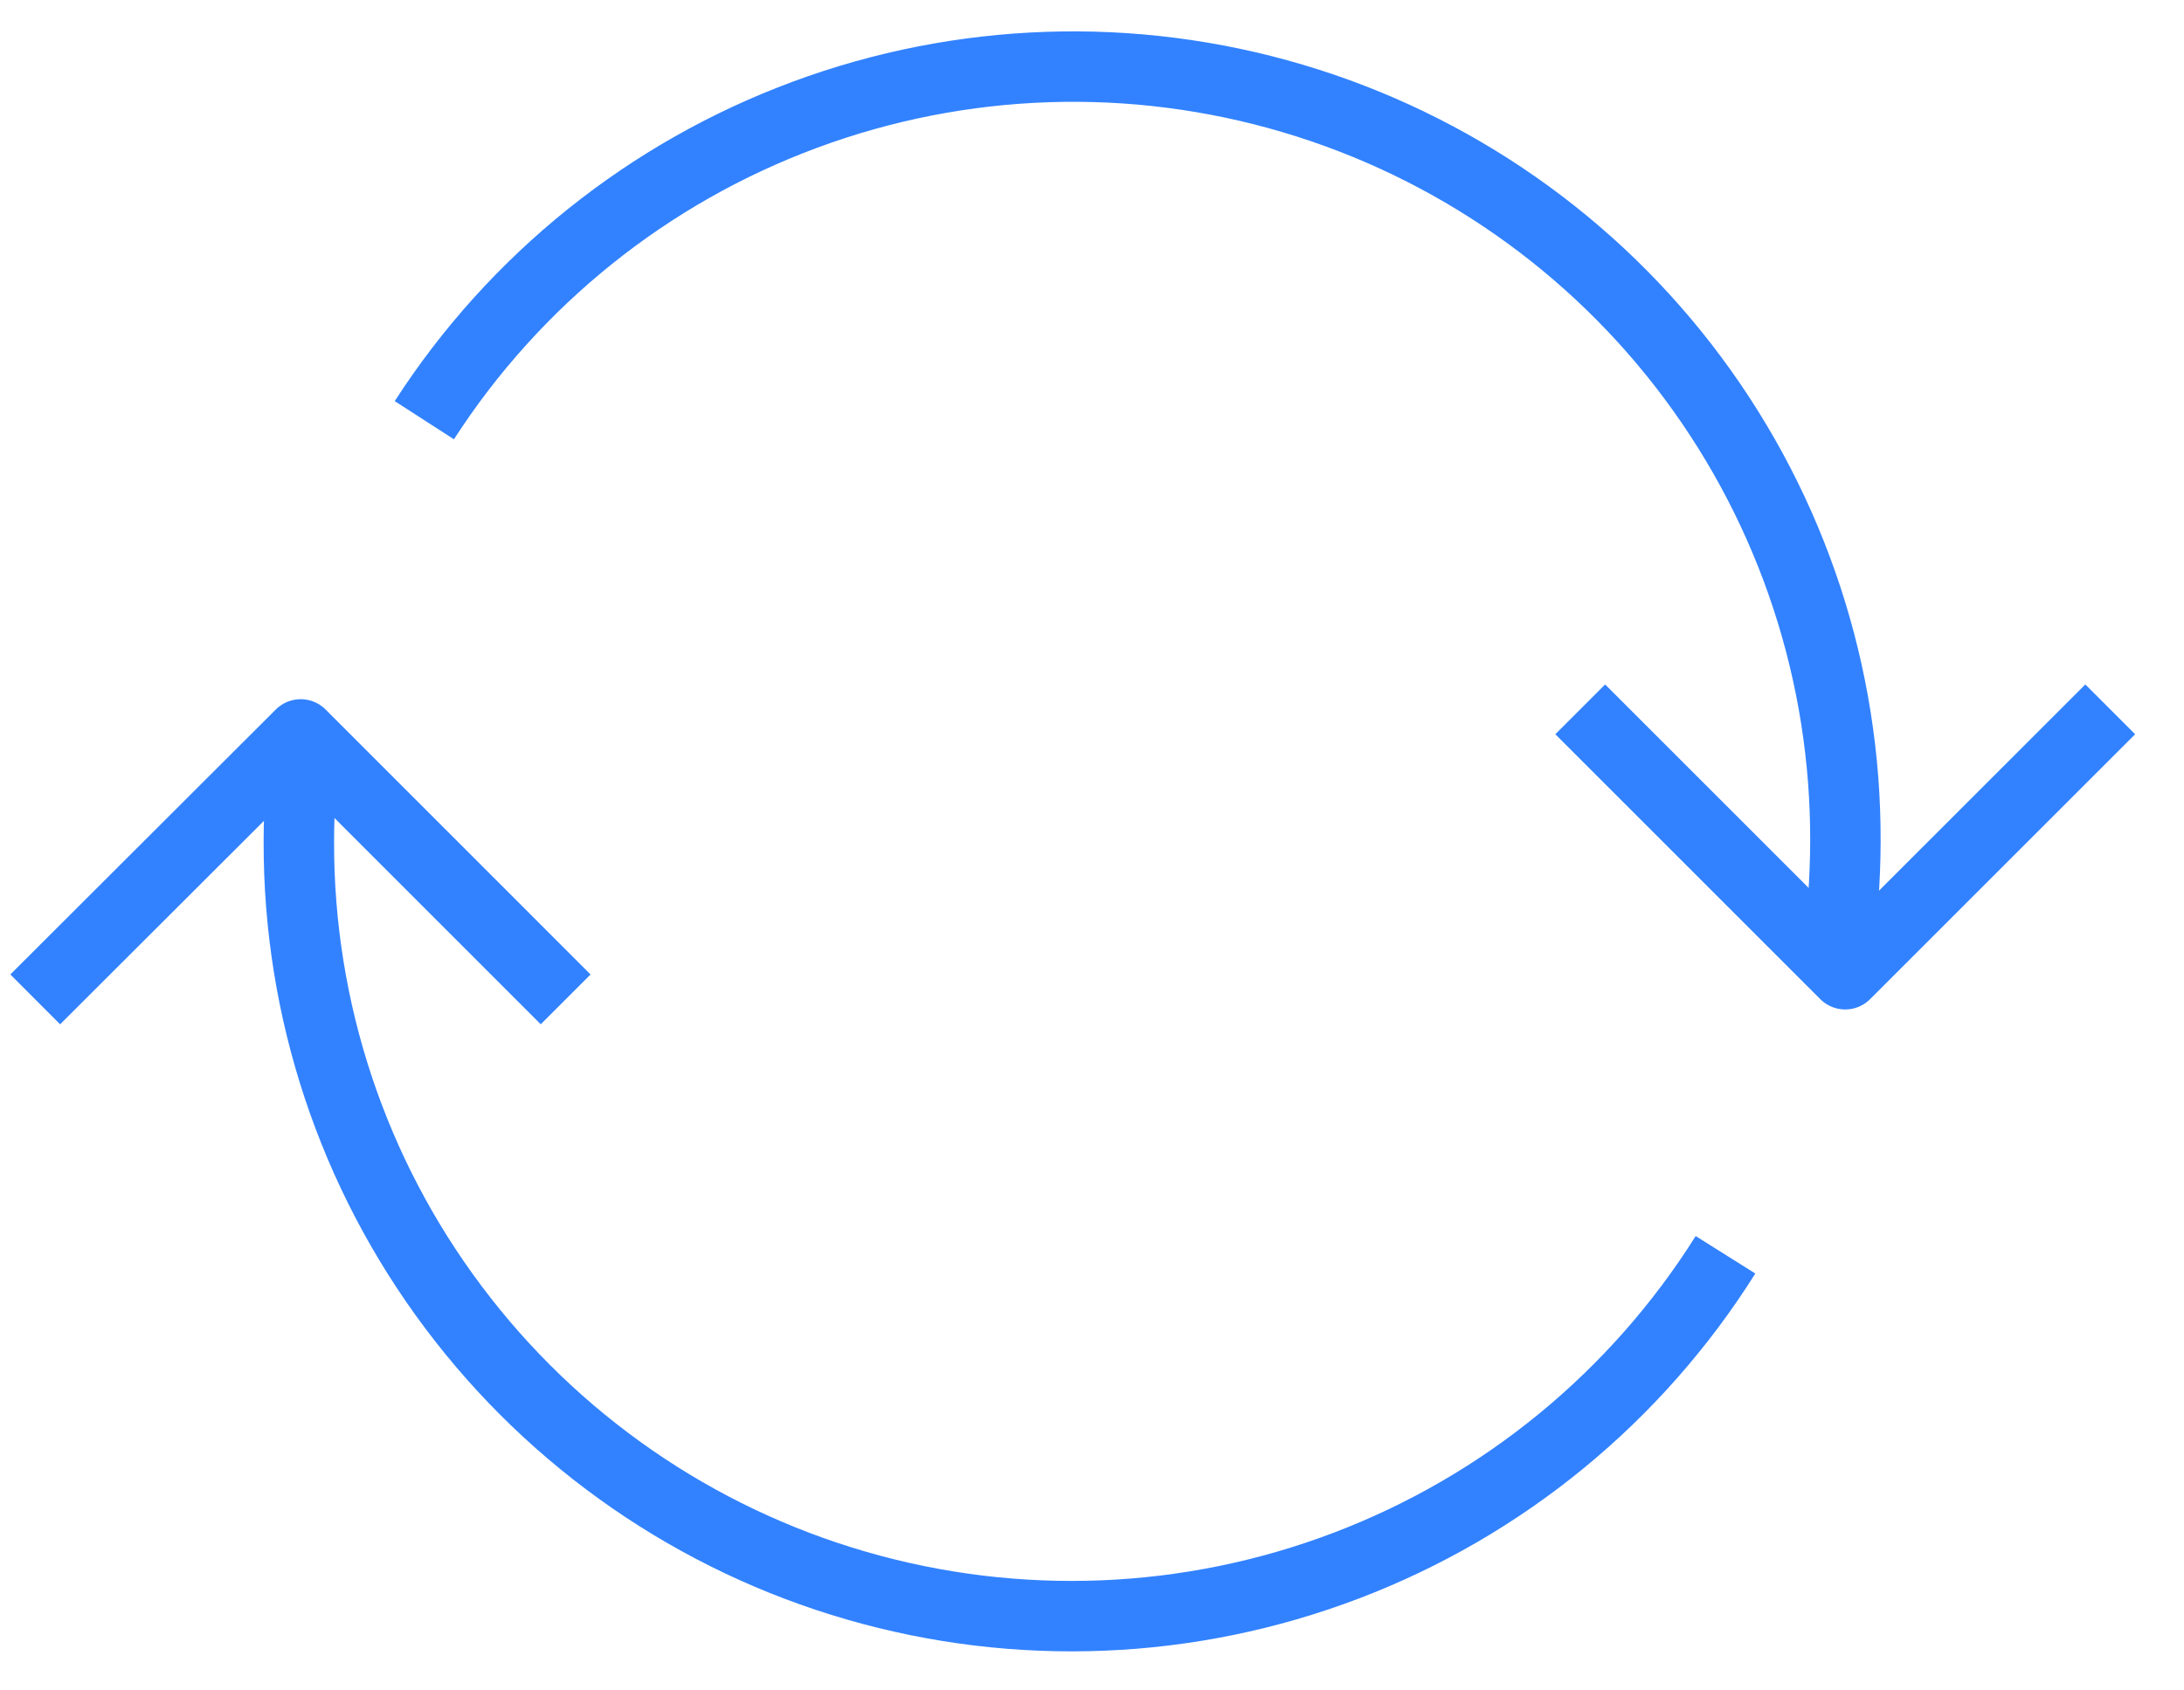
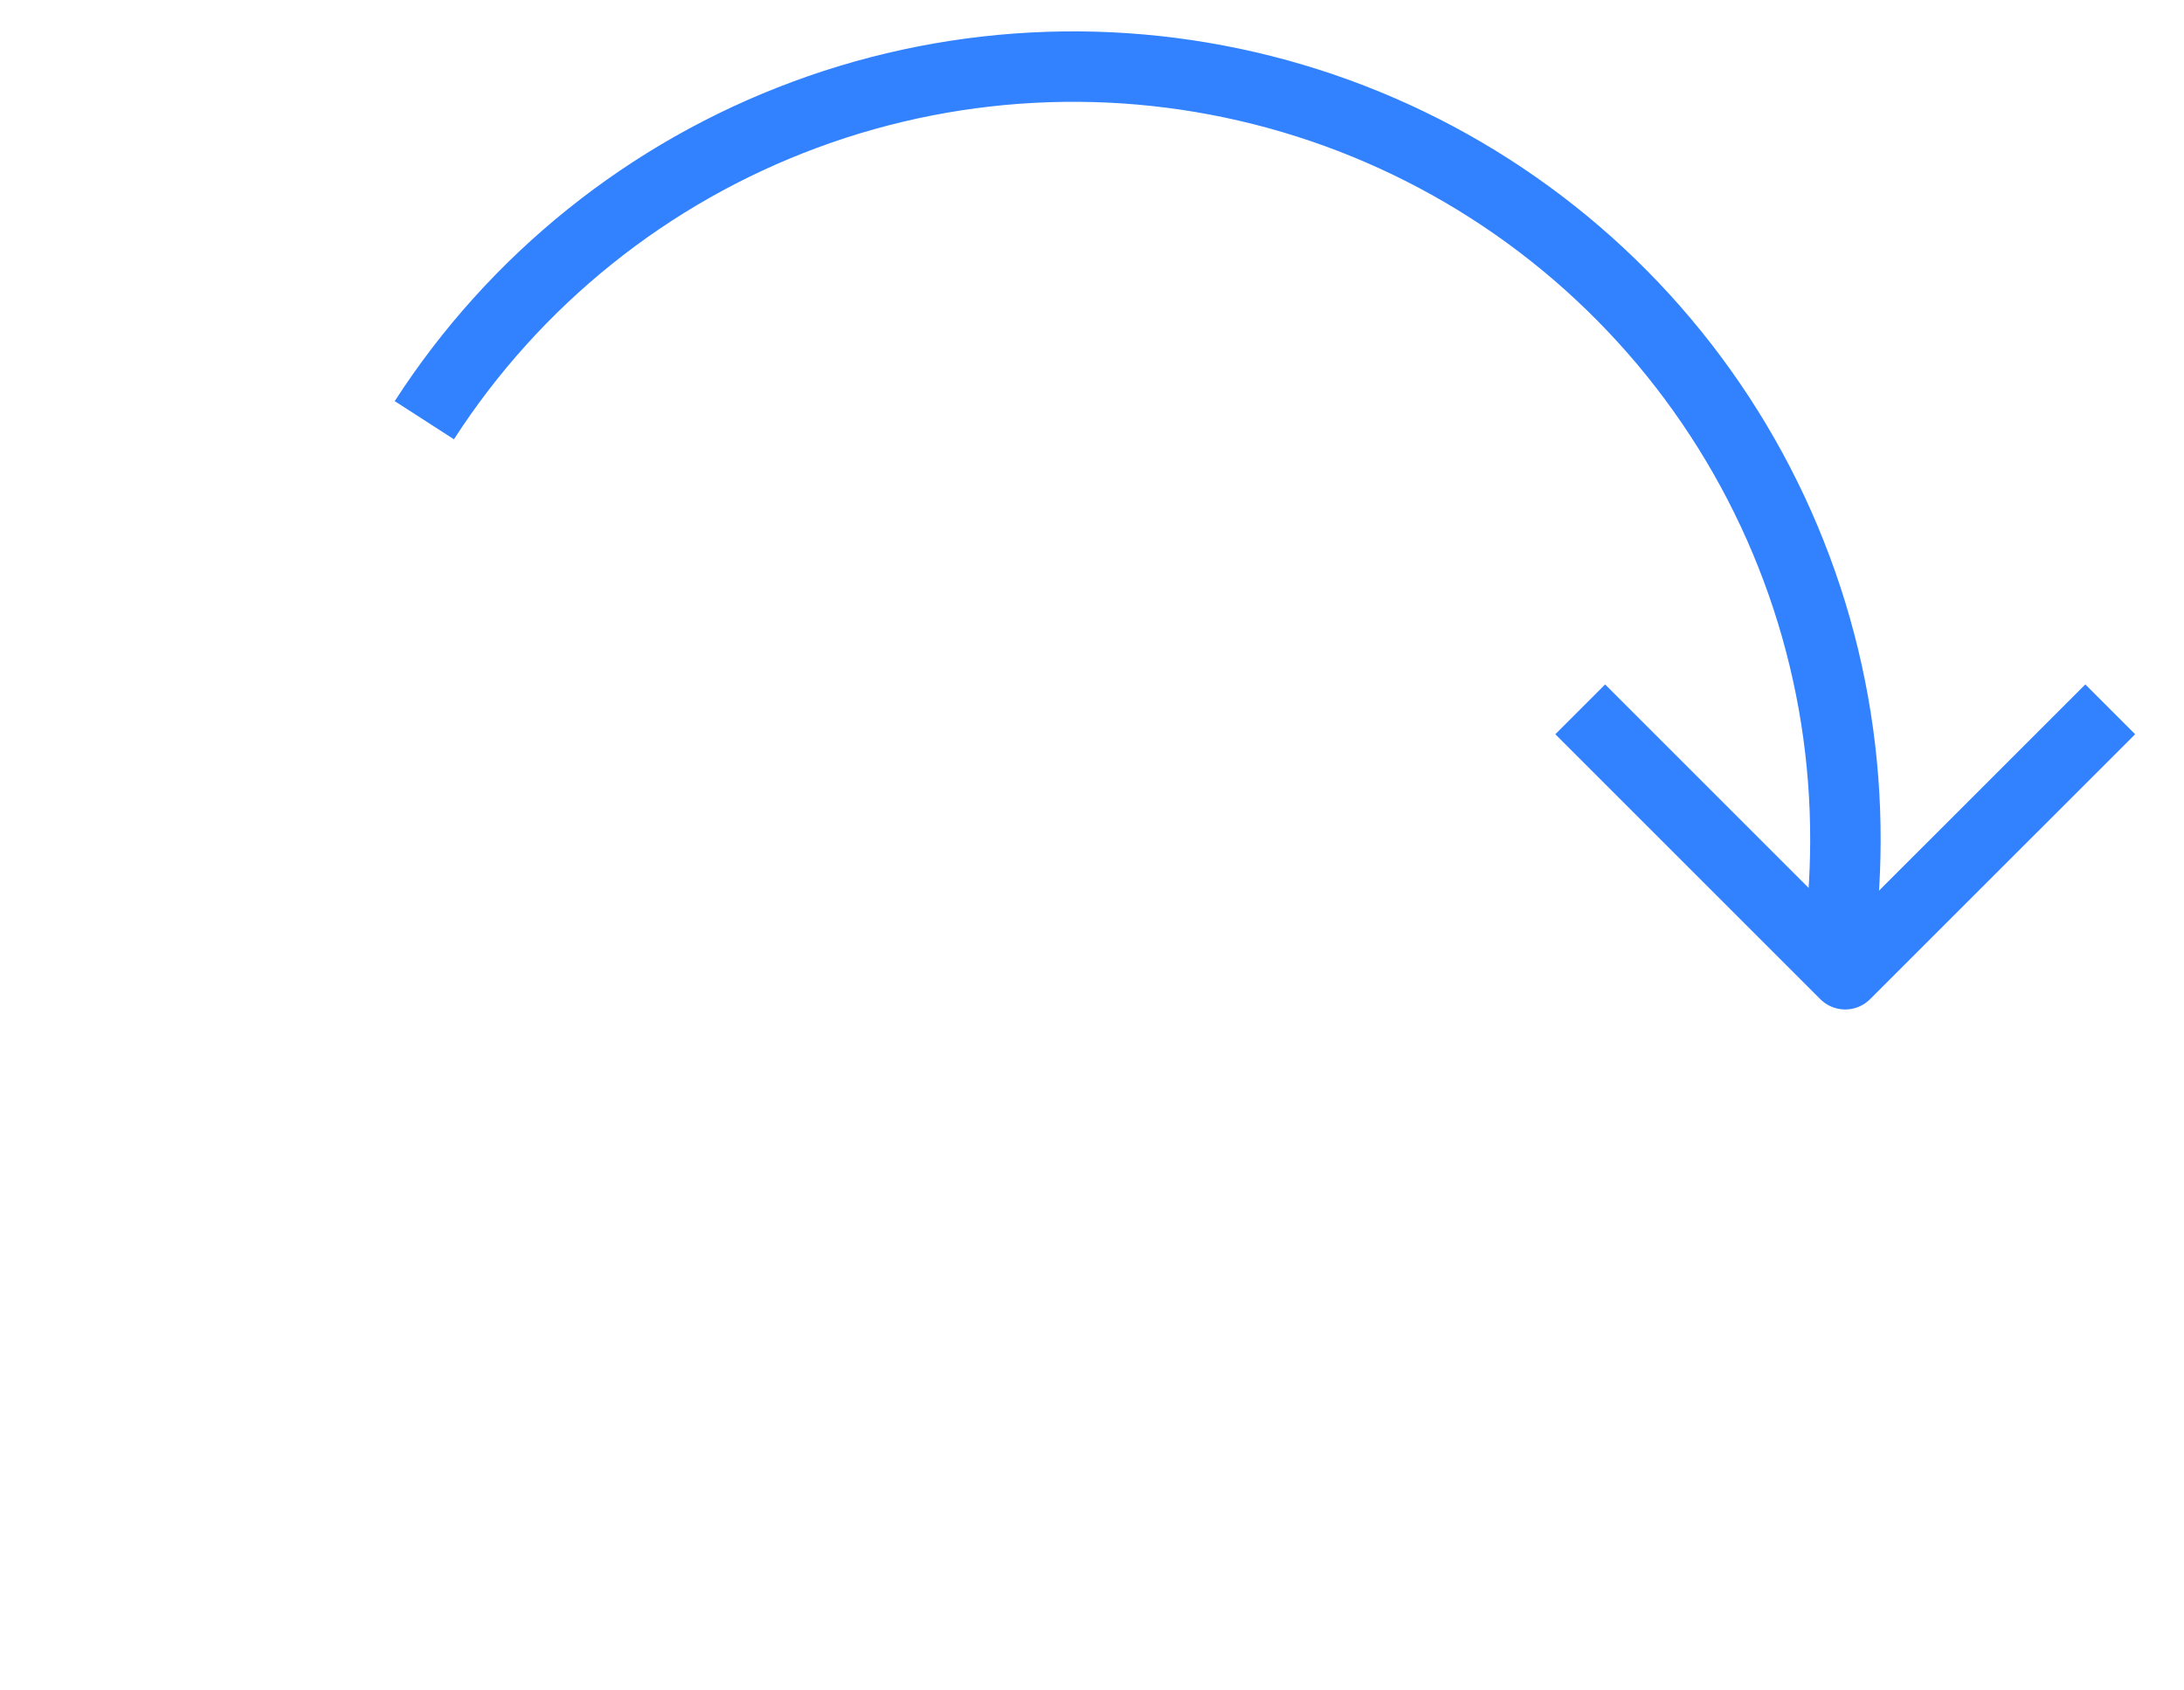
<svg xmlns="http://www.w3.org/2000/svg" width="31" height="24" viewBox="0 0 31 24" fill="none">
  <path d="M22.43 10.071L26.191 13.832L29.953 10.071" stroke="#3282FF" stroke-linejoin="round" />
-   <path d="M8.029 14.189L4.268 10.427L0.5 14.189" stroke="#3282FF" stroke-linejoin="round" />
-   <path d="M24.492 17.815C23.225 19.831 21.337 21.38 19.112 22.227C16.887 23.075 14.447 23.175 12.159 22.513C9.872 21.852 7.863 20.463 6.435 18.558C5.006 16.654 4.237 14.336 4.242 11.955C4.242 11.45 4.277 10.945 4.347 10.445" stroke="#3282FF" stroke-linejoin="round" />
  <path d="M6.023 5.966C7.308 3.973 9.204 2.451 11.428 1.628C13.651 0.804 16.081 0.724 18.354 1.399C20.626 2.074 22.619 3.467 24.032 5.37C25.446 7.274 26.204 9.584 26.194 11.955C26.192 12.487 26.153 13.018 26.077 13.544" stroke="#3282FF" stroke-linejoin="round" />
</svg>